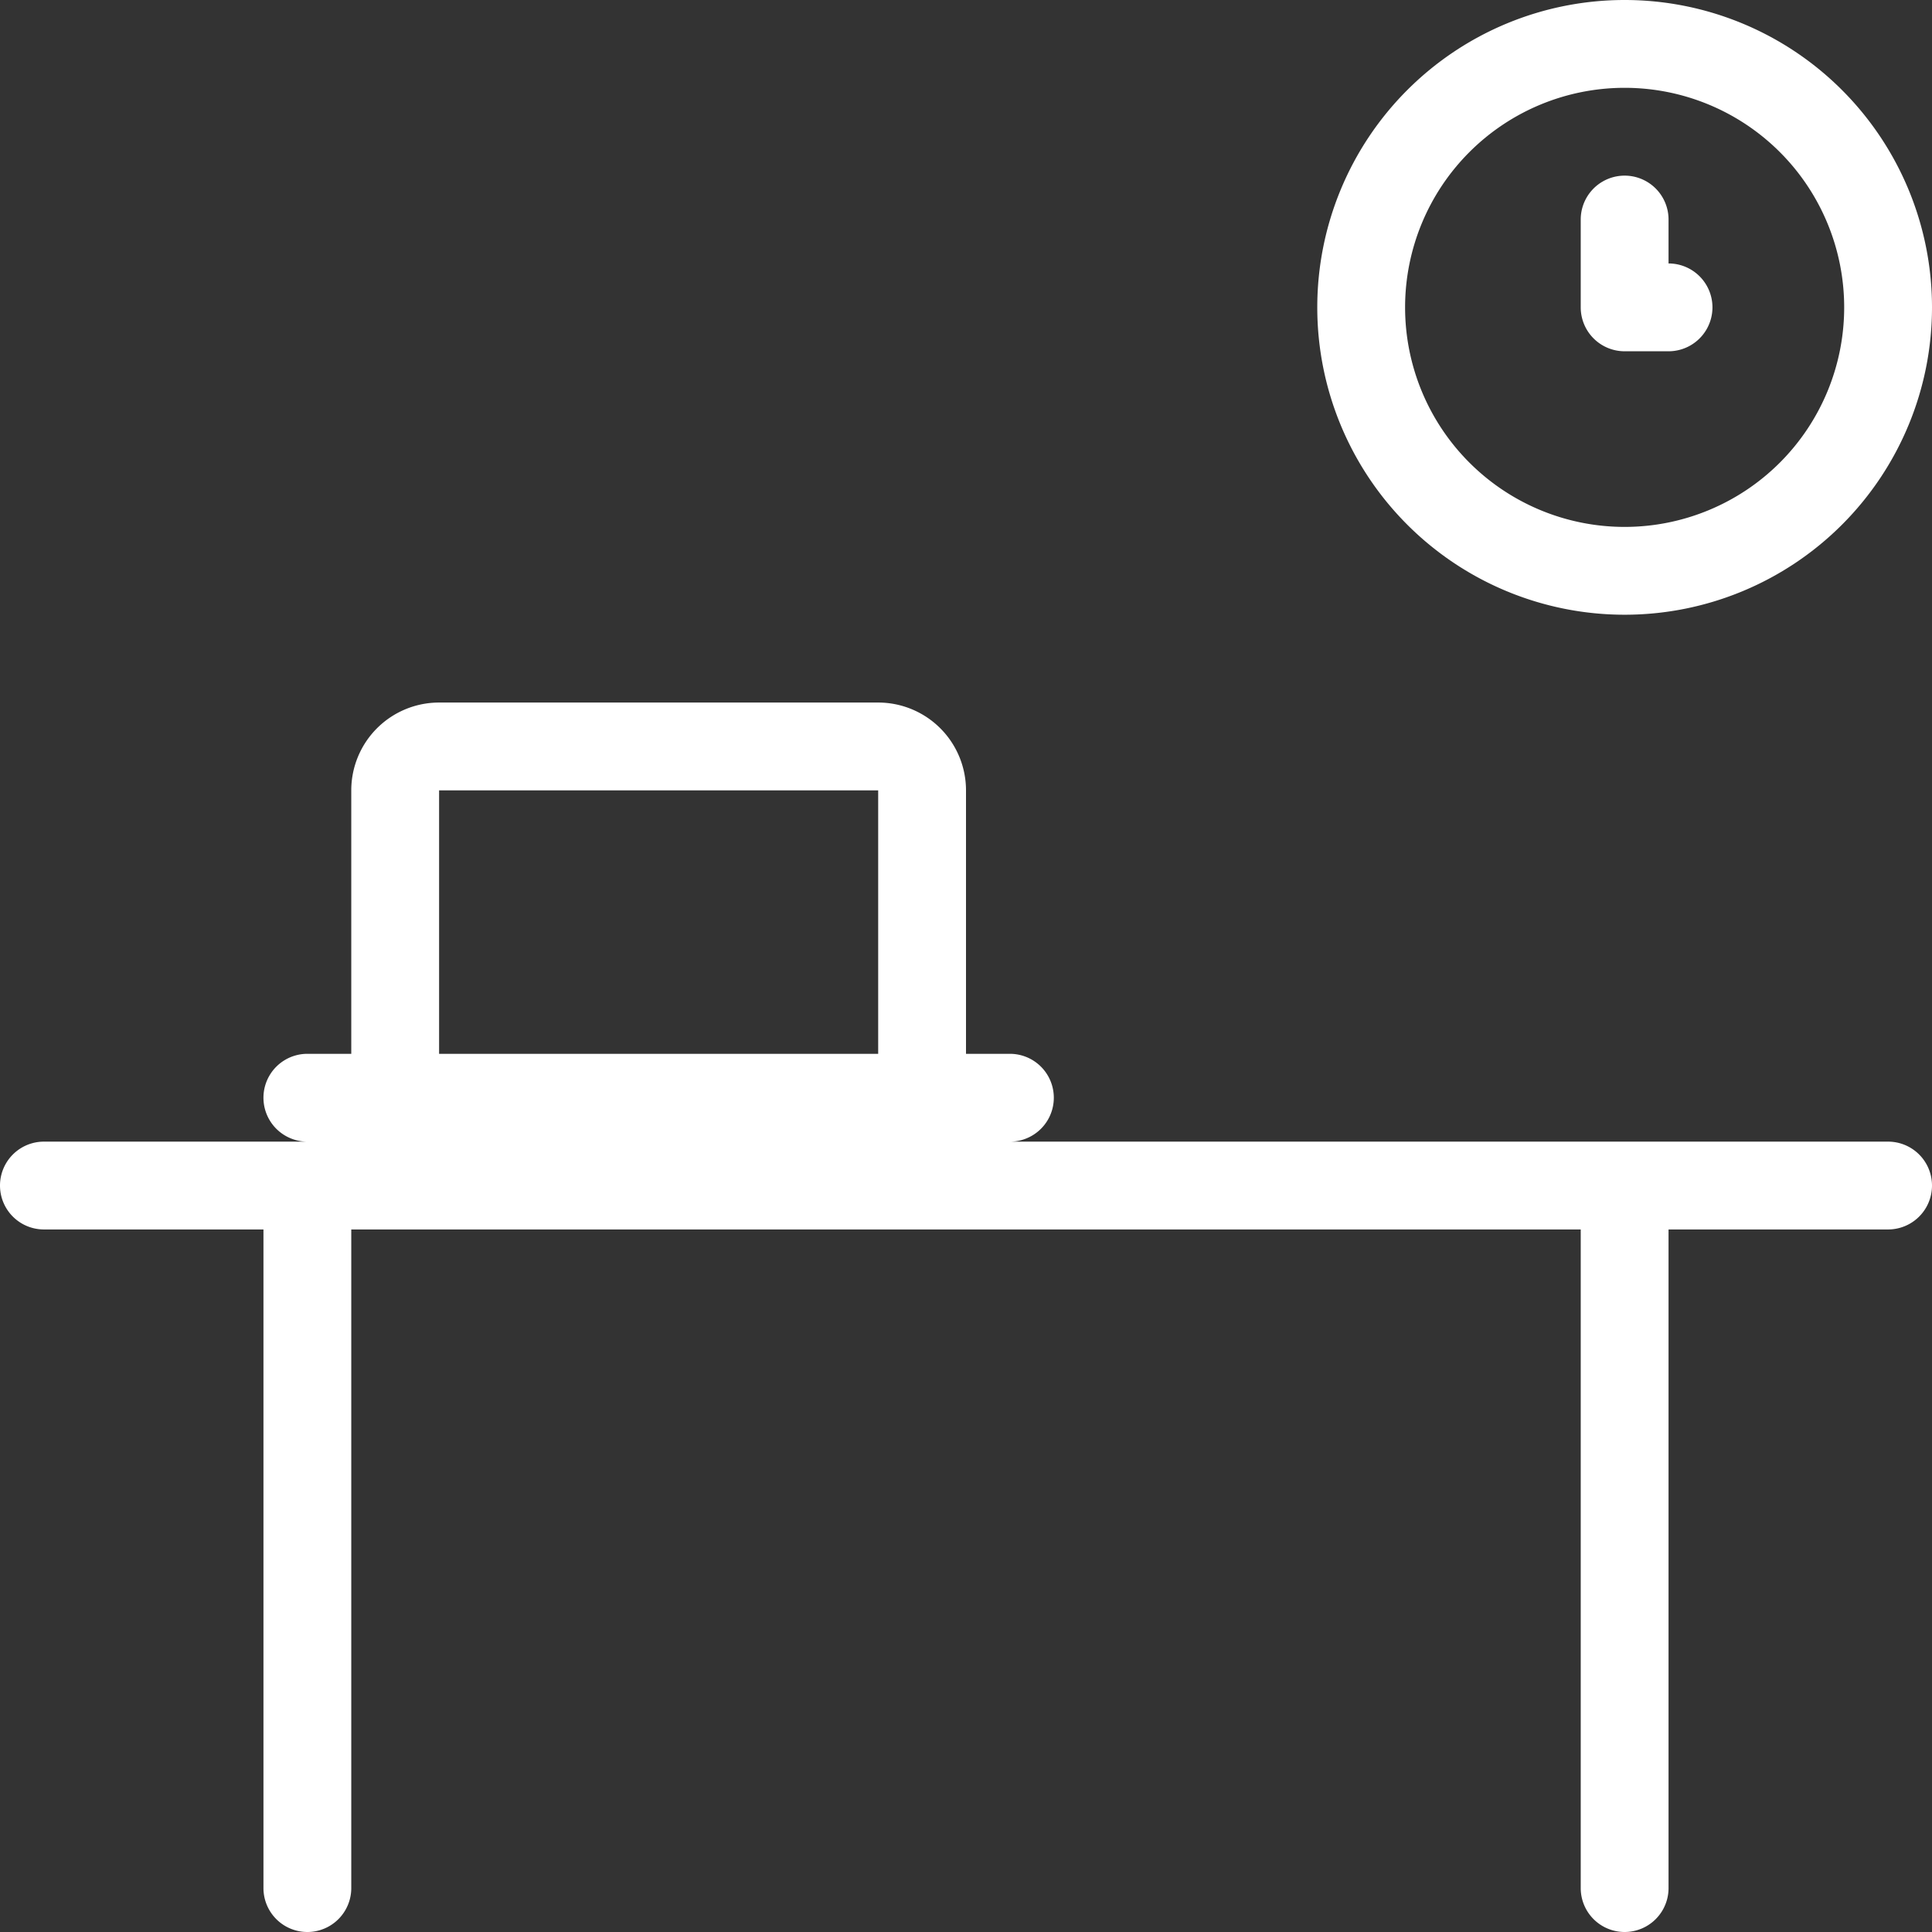
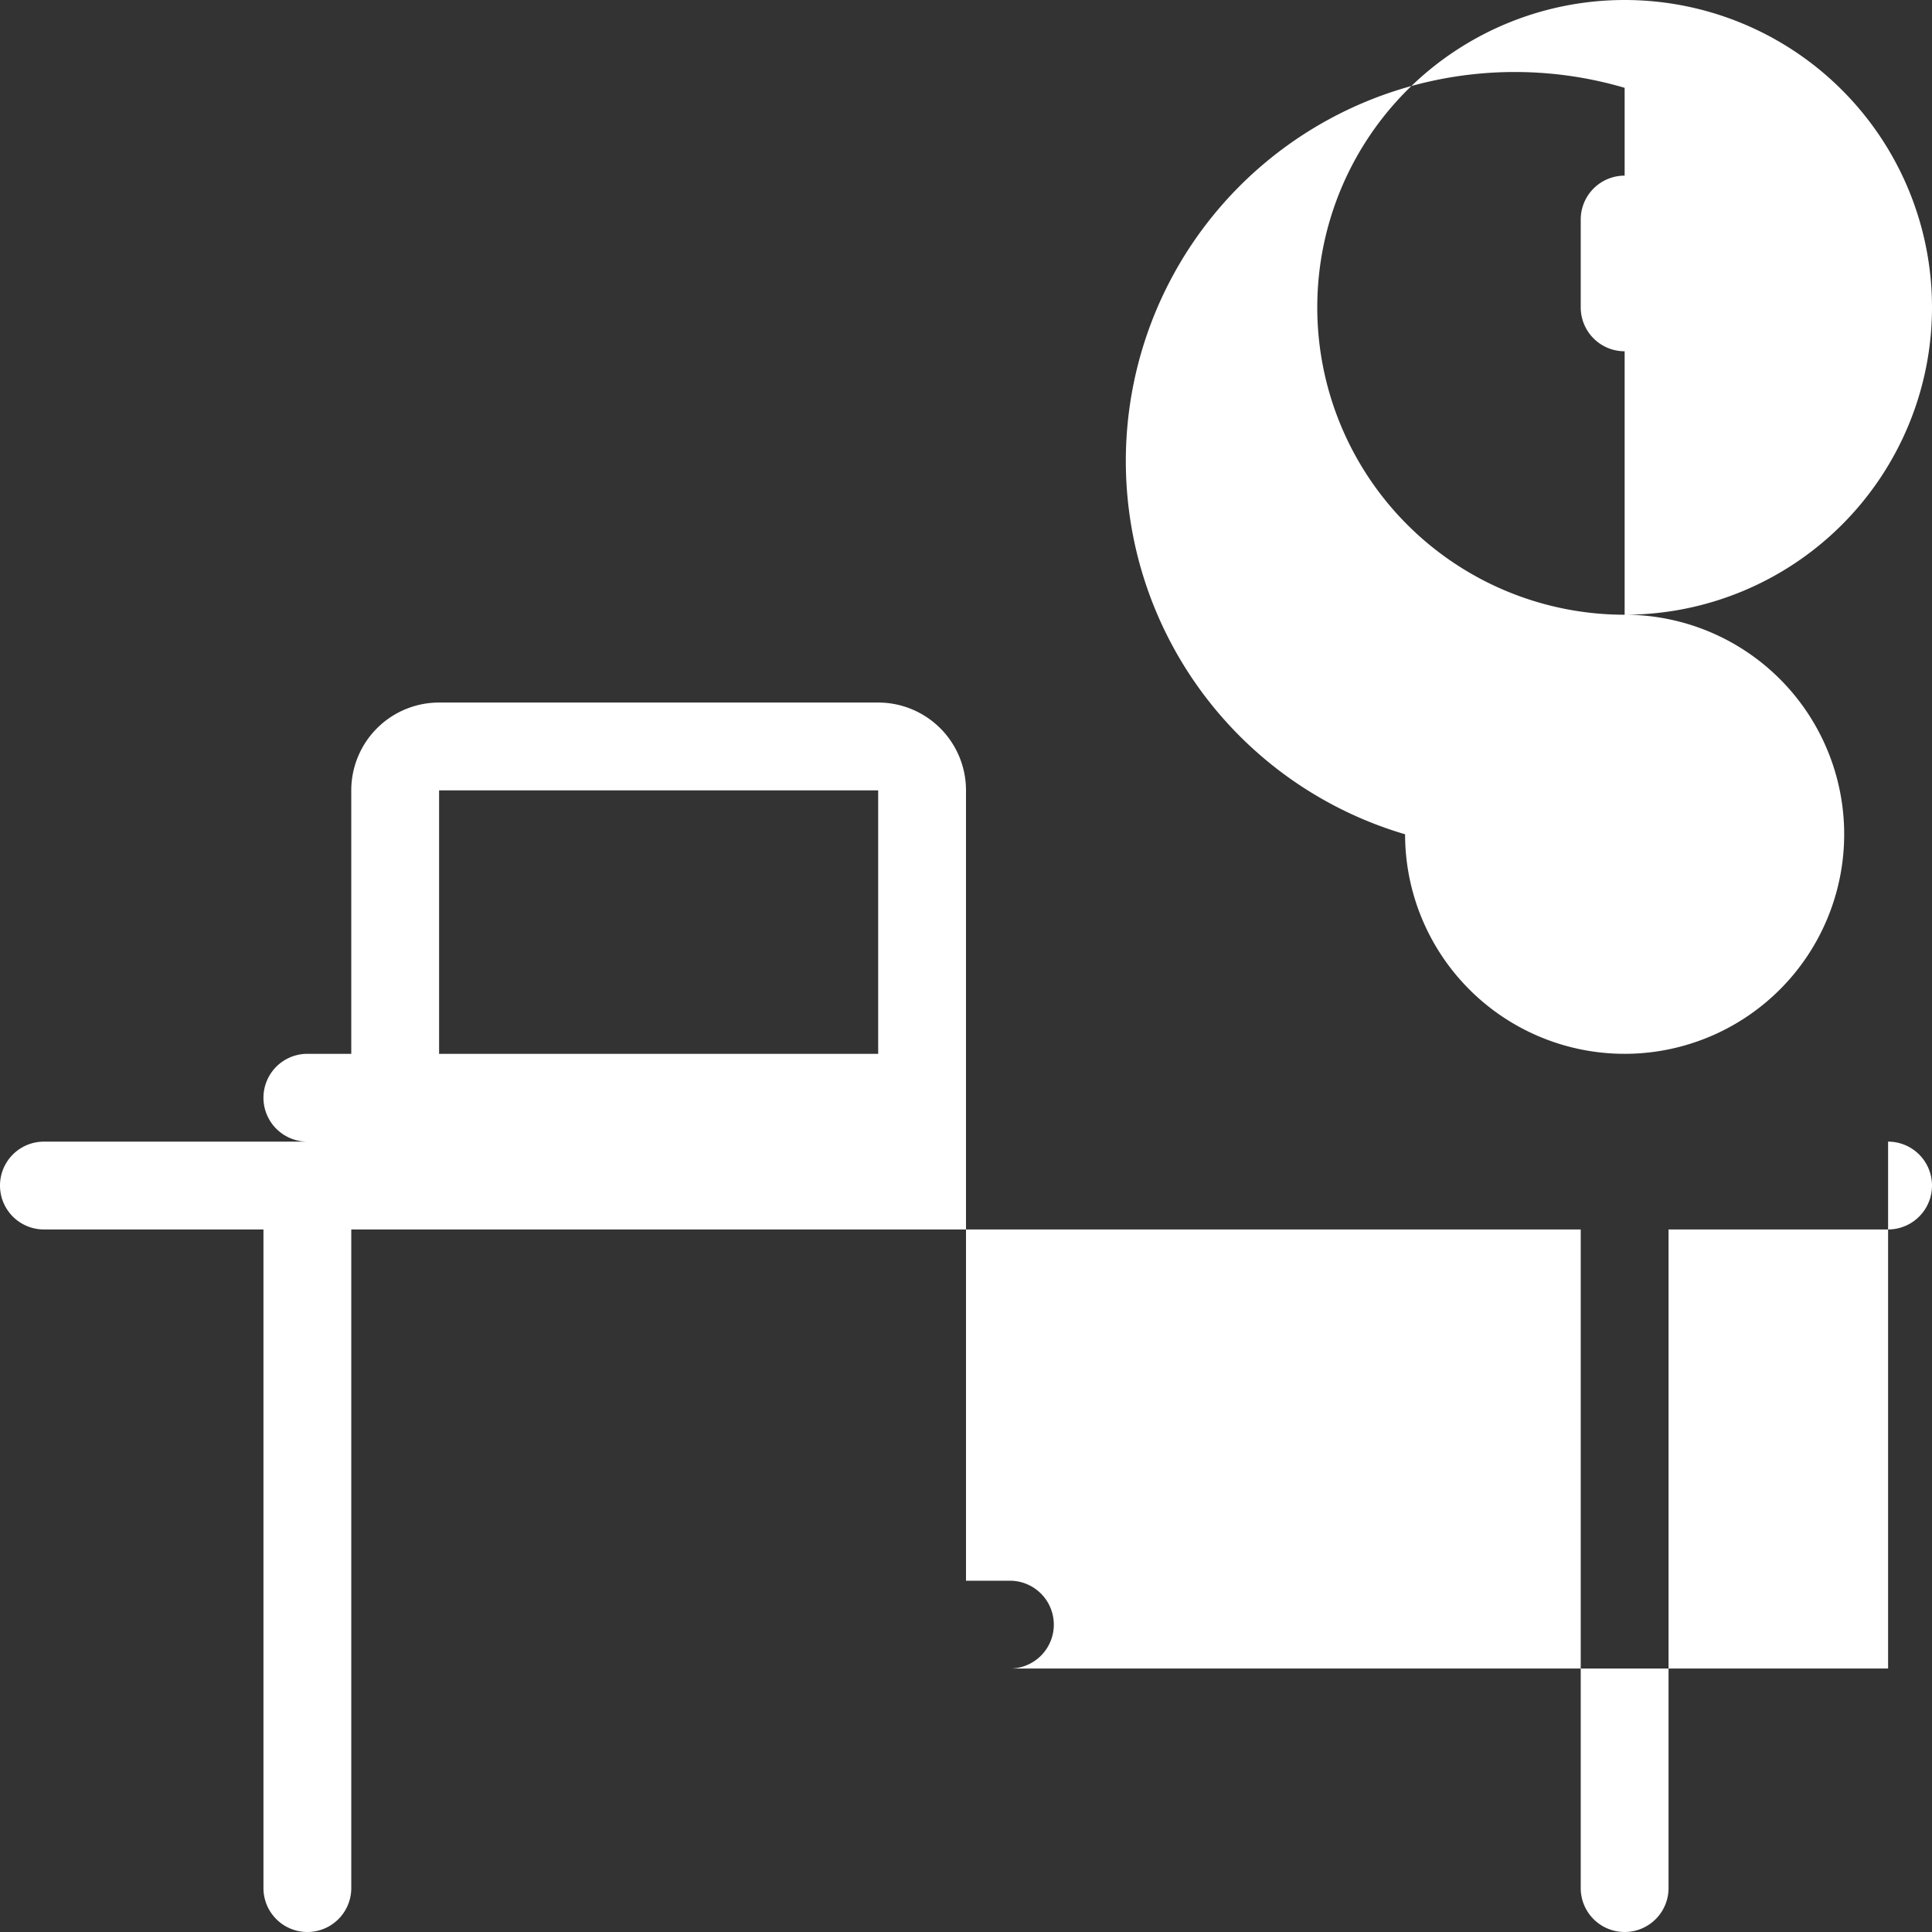
<svg xmlns="http://www.w3.org/2000/svg" width="44" height="44" viewBox="0 0 44 44">
  <rect x="0" y="0" width="44" height="44" fill="#333333" stroke="none" />
  <title>fancyicon_desk</title>
-   <path d="M37,8h1a1,1,0,0,0,0-2V5a1,1,0,0,0-2,0V7A1,1,0,0,0,37,8Zm0,6a7,7,0,1,0-7-7A7,7,0,0,0,37,14ZM37,2a5,5,0,1,1-5,5A5,5,0,0,1,37,2Zm6,24H23a1,1,0,0,0,0-2H22V18a2,2,0,0,0-2-2H10a2,2,0,0,0-2,2v6H7a1,1,0,0,0,0,2H1a1,1,0,0,0,0,2H6V43a1,1,0,0,0,2,0V28H36V43a1,1,0,0,0,2,0V28h5a1,1,0,0,0,0-2ZM20,24H10V18H20Z" fill="#fff" />
+   <path d="M37,8h1a1,1,0,0,0,0-2V5a1,1,0,0,0-2,0V7A1,1,0,0,0,37,8Zm0,6a7,7,0,1,0-7-7A7,7,0,0,0,37,14Za5,5,0,1,1-5,5A5,5,0,0,1,37,2Zm6,24H23a1,1,0,0,0,0-2H22V18a2,2,0,0,0-2-2H10a2,2,0,0,0-2,2v6H7a1,1,0,0,0,0,2H1a1,1,0,0,0,0,2H6V43a1,1,0,0,0,2,0V28H36V43a1,1,0,0,0,2,0V28h5a1,1,0,0,0,0-2ZM20,24H10V18H20Z" fill="#fff" />
</svg>